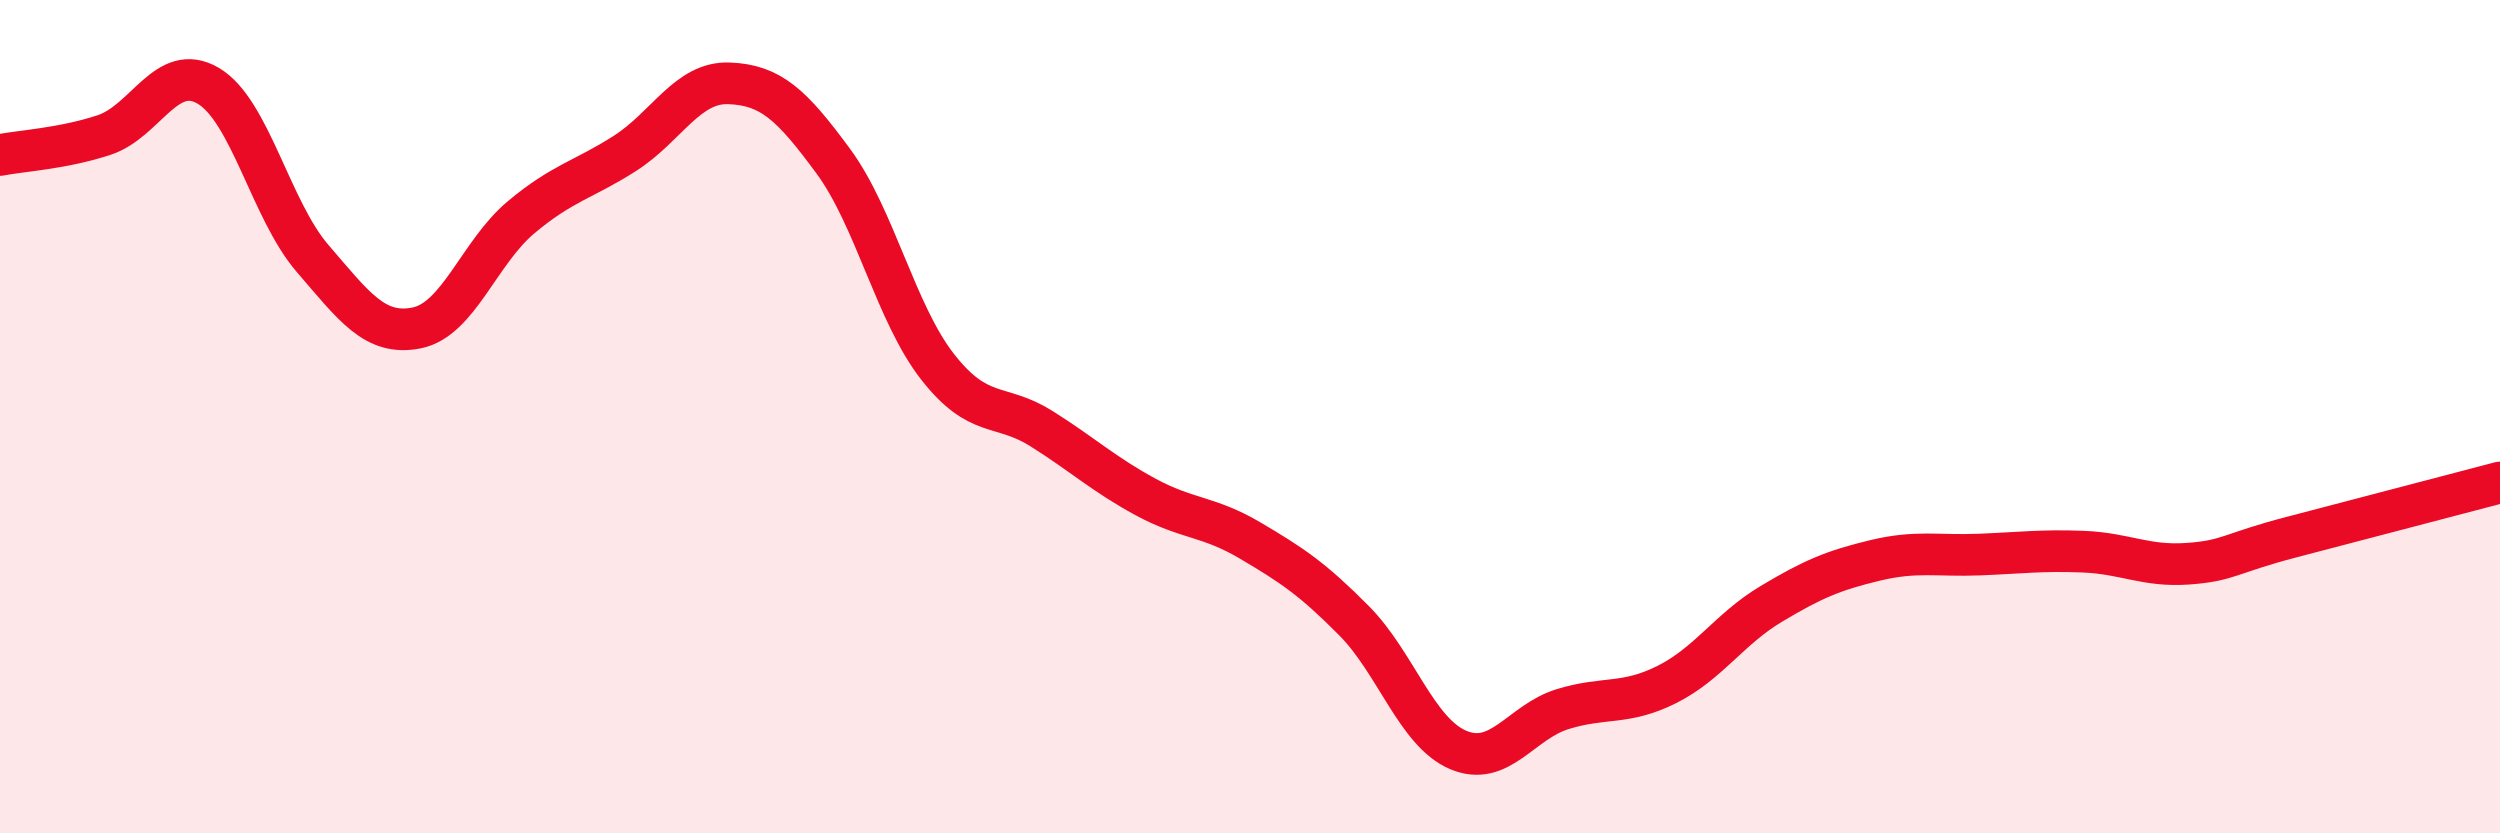
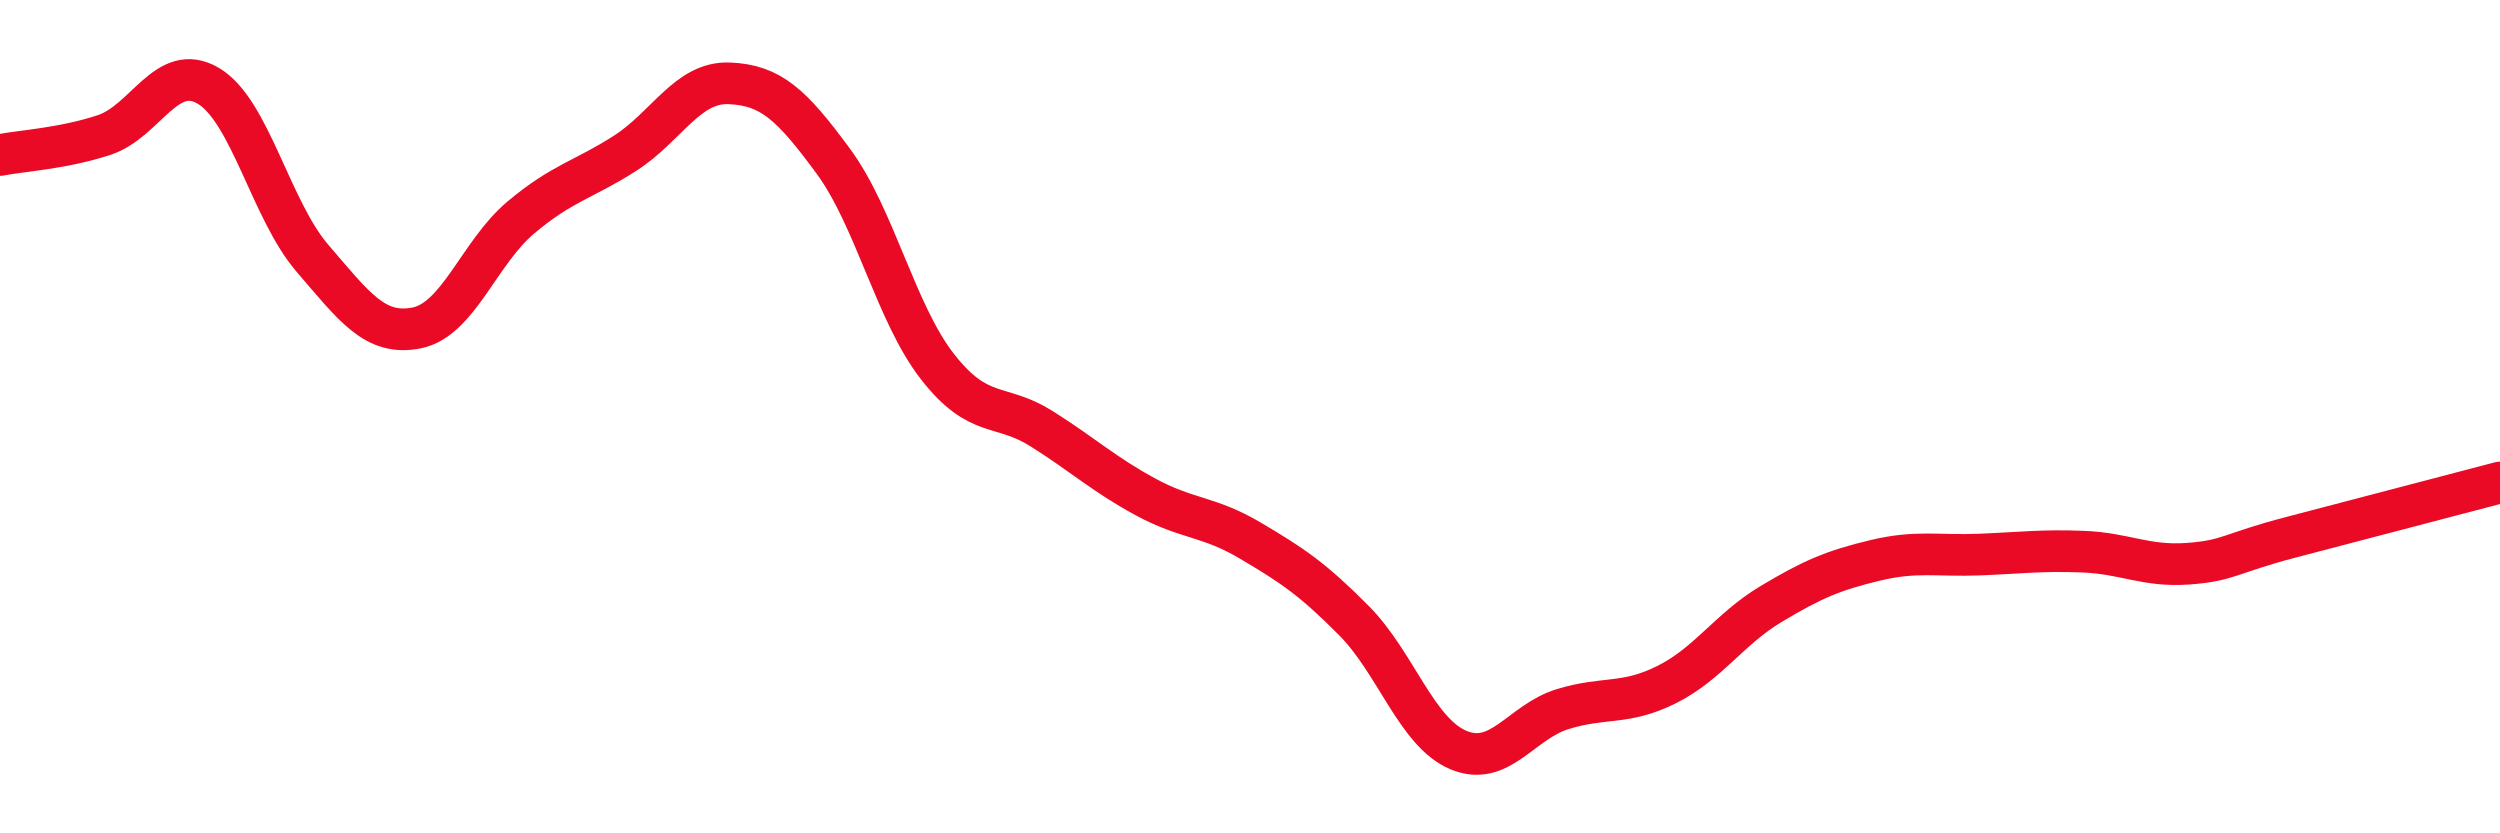
<svg xmlns="http://www.w3.org/2000/svg" width="60" height="20" viewBox="0 0 60 20">
-   <path d="M 0,3.72 C 0.5,3.62 1.5,3.57 2.5,3.24 C 3.5,2.91 4,1.47 5,2.06 C 6,2.65 6.5,5.04 7.5,6.2 C 8.5,7.36 9,8.07 10,7.87 C 11,7.67 11.5,6.06 12.5,5.22 C 13.5,4.38 14,4.32 15,3.68 C 16,3.04 16.5,1.96 17.5,2 C 18.5,2.04 19,2.51 20,3.87 C 21,5.23 21.5,7.52 22.5,8.8 C 23.5,10.08 24,9.66 25,10.29 C 26,10.92 26.5,11.39 27.5,11.93 C 28.5,12.47 29,12.38 30,12.97 C 31,13.56 31.5,13.89 32.5,14.9 C 33.5,15.91 34,17.58 35,18 C 36,18.42 36.5,17.33 37.5,17.02 C 38.5,16.71 39,16.93 40,16.43 C 41,15.93 41.5,15.1 42.5,14.5 C 43.5,13.9 44,13.69 45,13.45 C 46,13.21 46.5,13.35 47.5,13.31 C 48.5,13.27 49,13.2 50,13.24 C 51,13.28 51.5,13.6 52.5,13.53 C 53.5,13.46 53.5,13.28 55,12.89 C 56.5,12.5 59,11.84 60,11.58L60 20L0 20Z" fill="#EB0A25" opacity="0.1" stroke-linecap="round" stroke-linejoin="round" />
  <path d="M 0,3.72 C 0.5,3.62 1.5,3.57 2.5,3.24 C 3.5,2.91 4,1.47 5,2.06 C 6,2.65 6.5,5.04 7.5,6.2 C 8.5,7.36 9,8.07 10,7.87 C 11,7.67 11.5,6.06 12.5,5.22 C 13.5,4.38 14,4.32 15,3.68 C 16,3.04 16.5,1.96 17.5,2 C 18.5,2.04 19,2.51 20,3.87 C 21,5.23 21.5,7.52 22.5,8.8 C 23.5,10.08 24,9.66 25,10.29 C 26,10.92 26.5,11.39 27.5,11.93 C 28.5,12.47 29,12.38 30,12.97 C 31,13.56 31.5,13.89 32.5,14.9 C 33.5,15.91 34,17.58 35,18 C 36,18.42 36.5,17.33 37.5,17.02 C 38.5,16.71 39,16.93 40,16.43 C 41,15.93 41.5,15.1 42.5,14.5 C 43.5,13.9 44,13.69 45,13.45 C 46,13.21 46.5,13.35 47.5,13.31 C 48.5,13.27 49,13.2 50,13.24 C 51,13.28 51.5,13.6 52.5,13.53 C 53.5,13.46 53.5,13.28 55,12.89 C 56.5,12.5 59,11.84 60,11.58" stroke="#EB0A25" stroke-width="1" fill="none" stroke-linecap="round" stroke-linejoin="round" />
</svg>